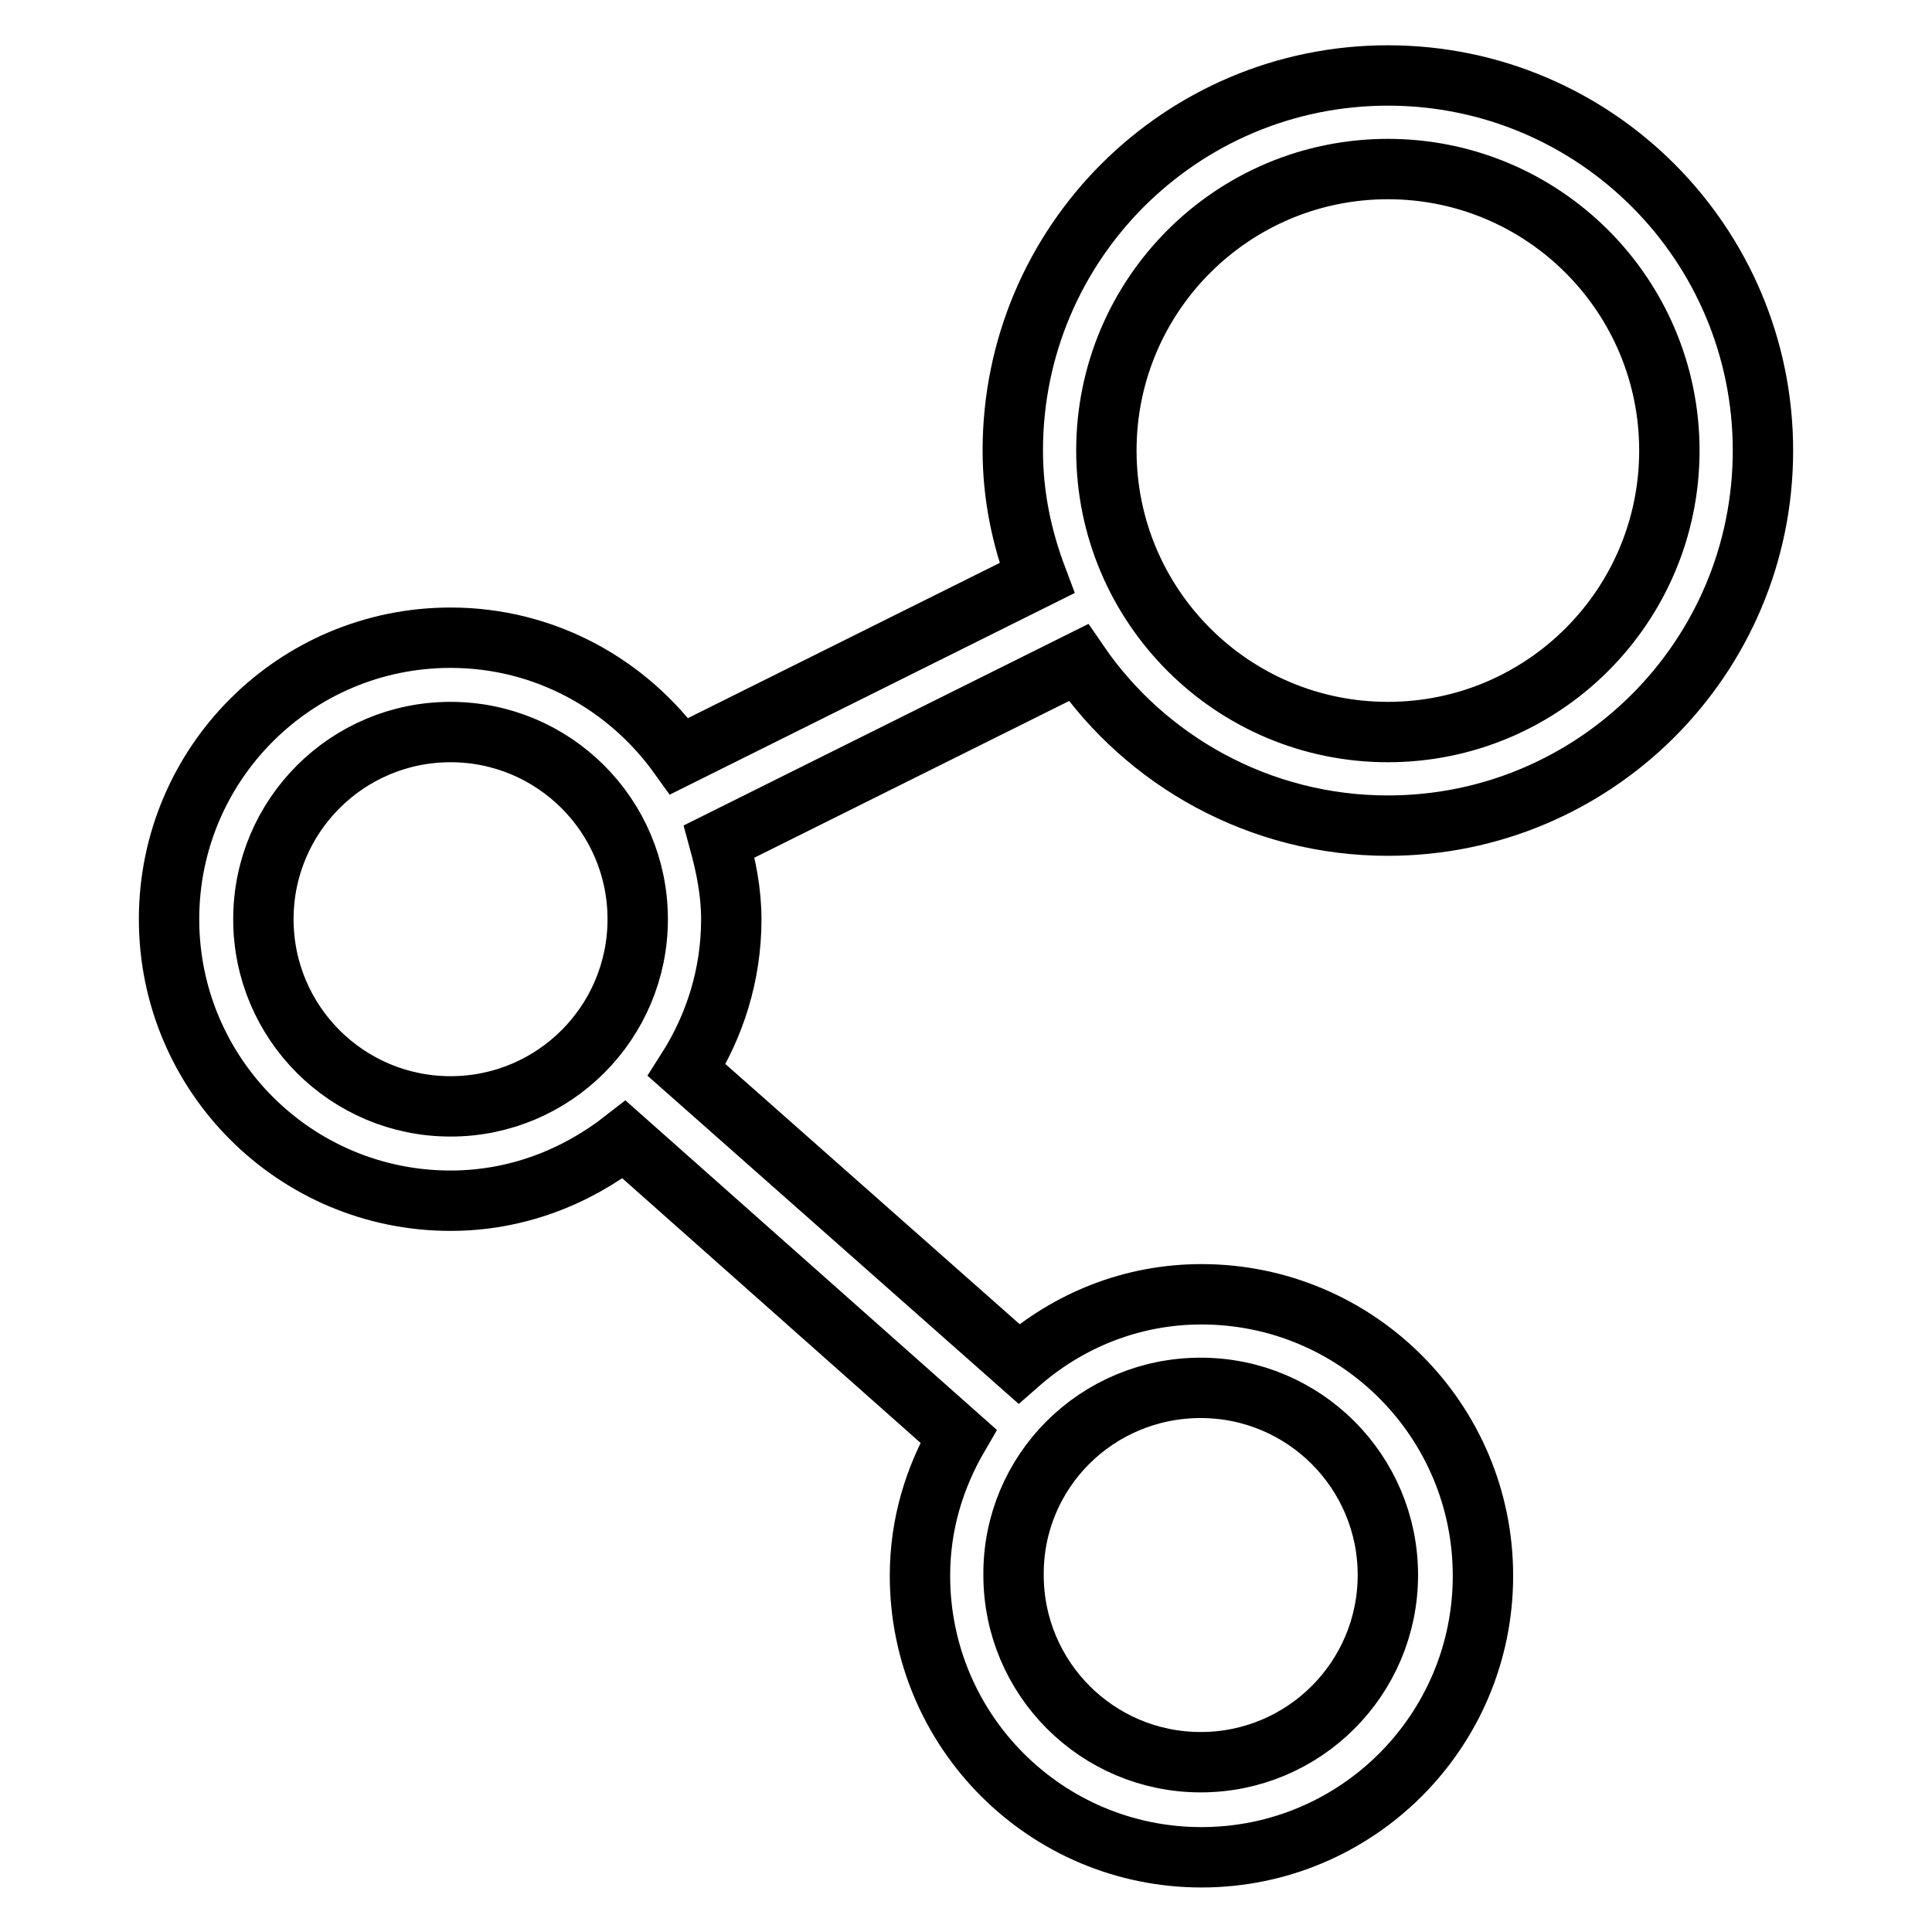
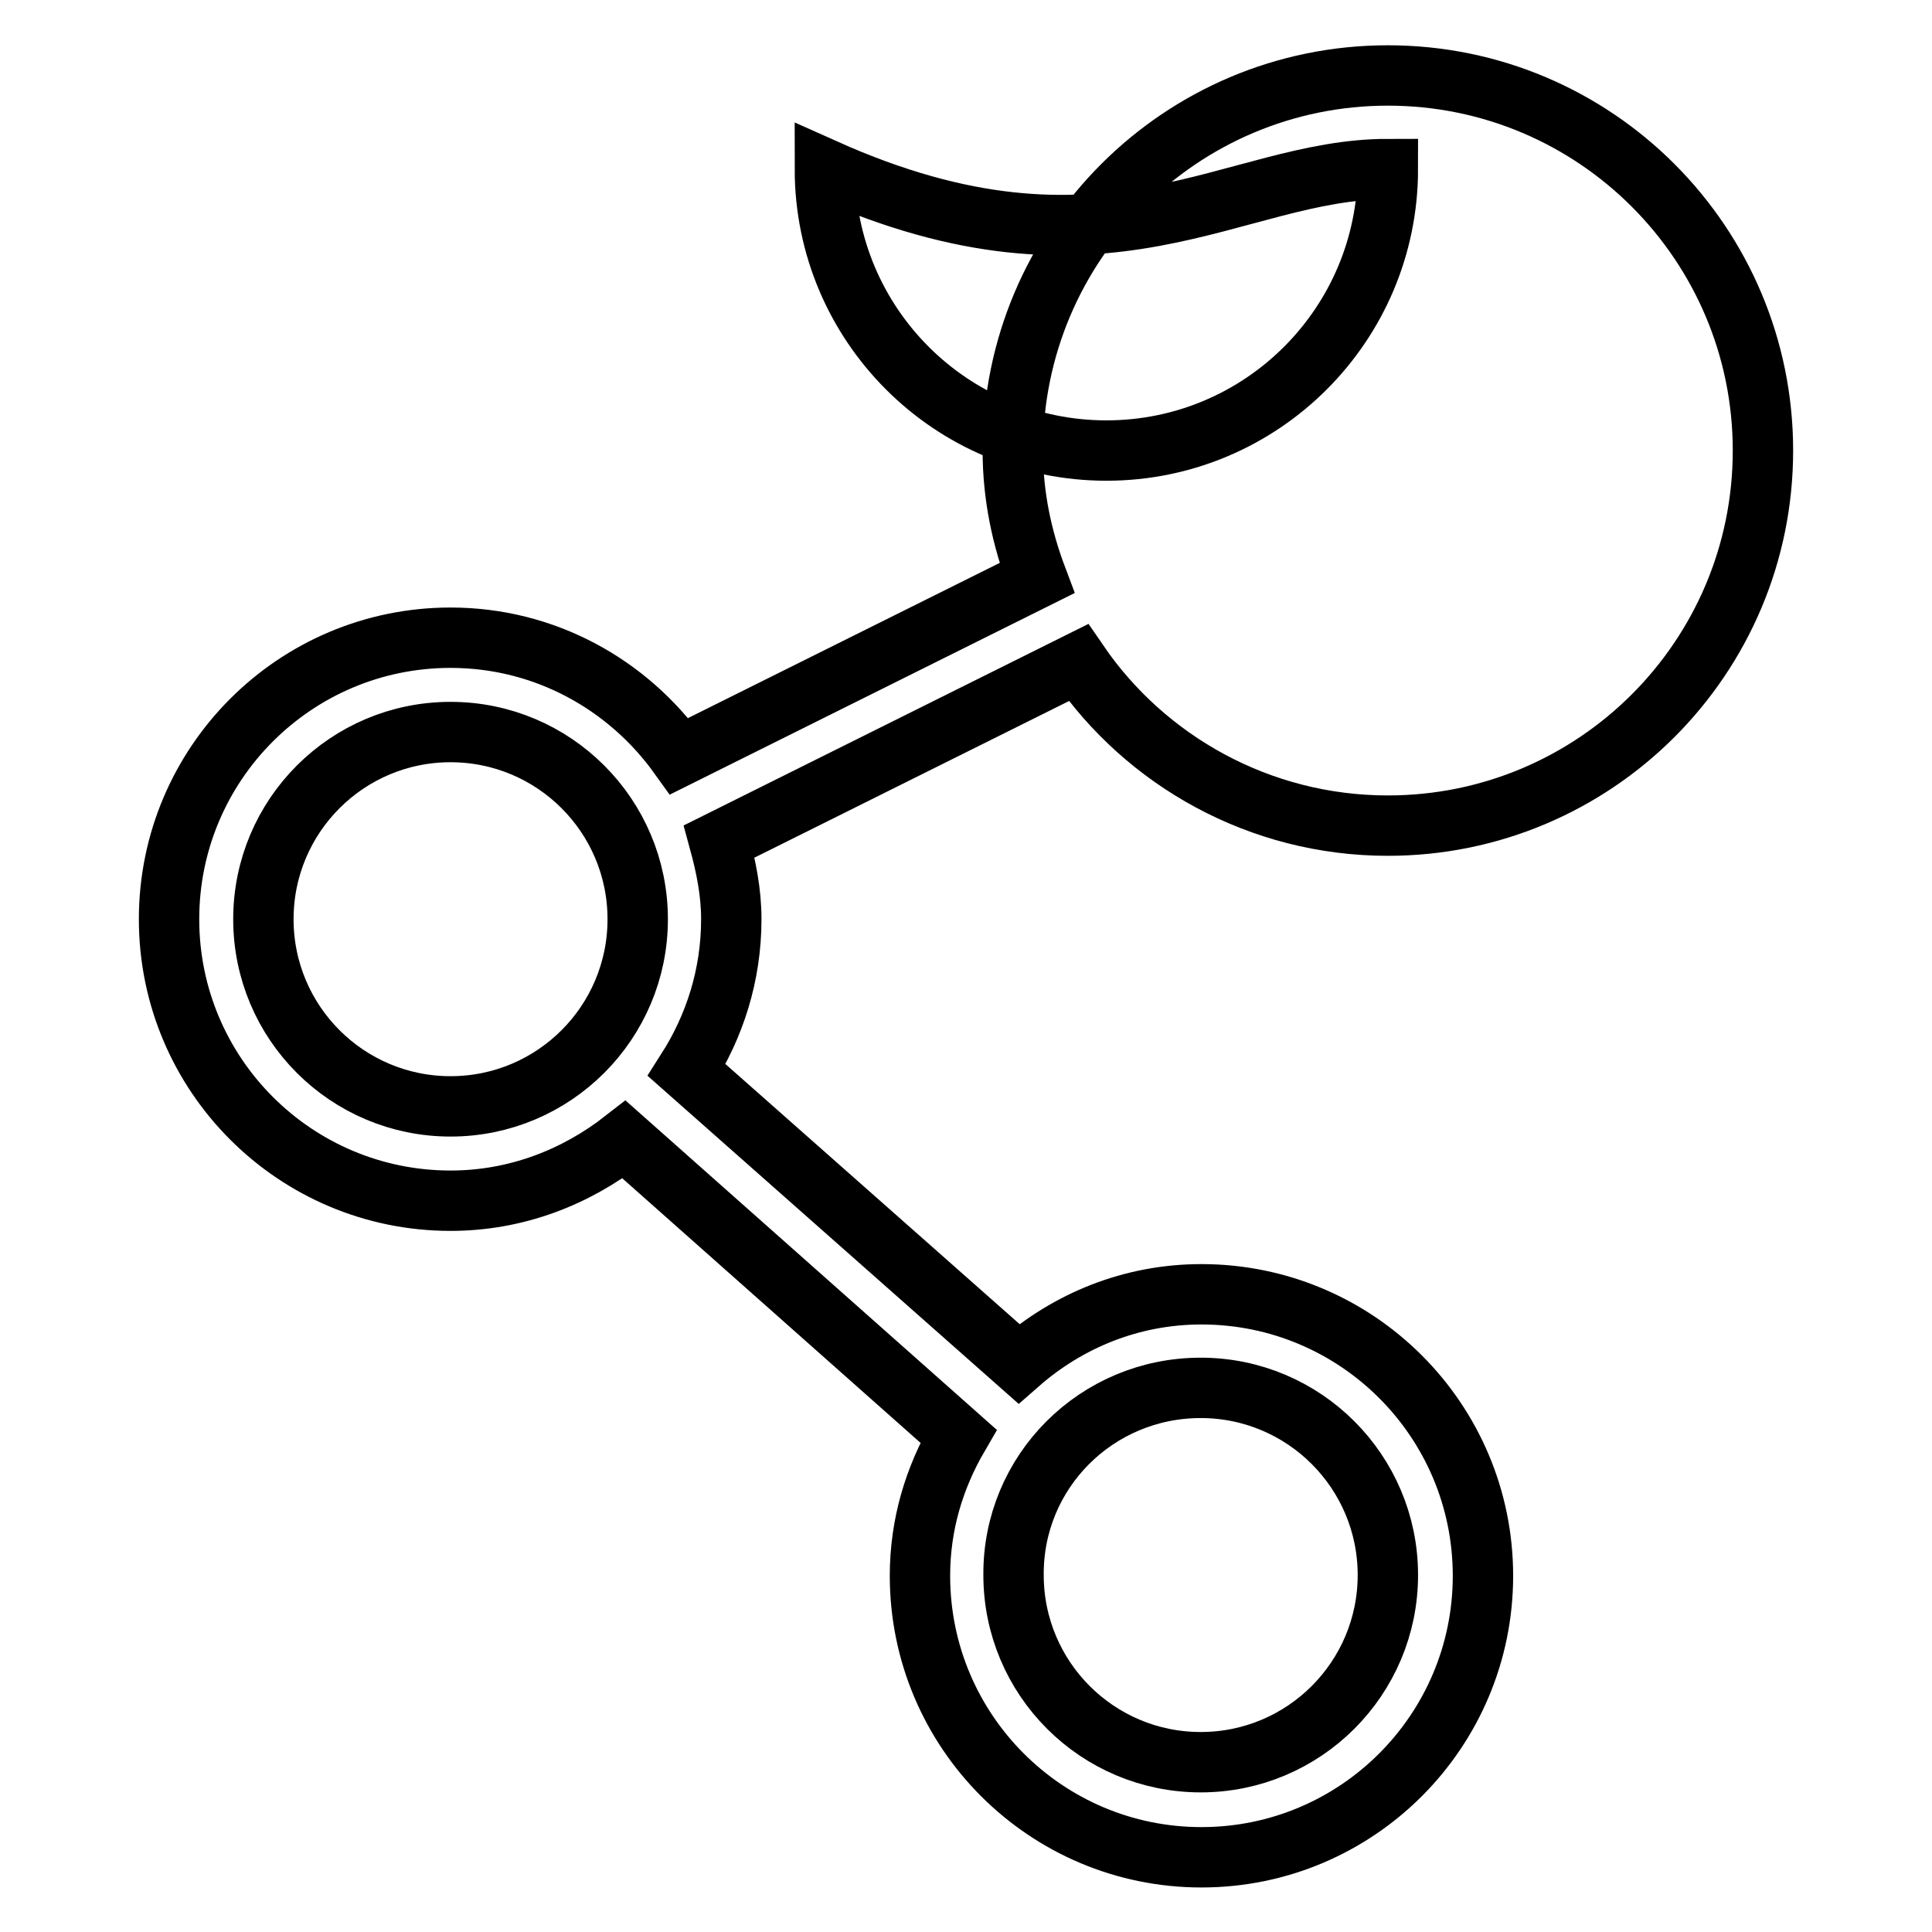
<svg xmlns="http://www.w3.org/2000/svg" version="1.1" x="0px" y="0px" viewBox="0 0 256 256" enable-background="new 0 0 256 256" xml:space="preserve">
  <g>
-     <path stroke-width="8" fill-opacity="0" stroke="#000000" d="M183.9,109.4c27.4,0,49.7-22.2,49.7-49.7c0-27.4-22.2-49.7-49.7-49.7c-27.4,0-49.7,22.2-49.7,49.7 c0,6,1.2,11.6,3.2,16.9L90,100.2c-6.8-9.5-17.8-15.7-30.3-15.7c-20.6,0-37.3,16.7-37.3,37.3c0,20.6,16.7,37.3,37.3,37.3 c8.7,0,16.6-3.1,23-8.1l44.3,39.3c-3.2,5.5-5.1,11.7-5.1,18.5c0,20.6,16.7,37.3,37.3,37.3c20.6,0,37.3-16.7,37.3-37.3 c0-20.6-16.7-37.3-37.3-37.3c-9.3,0-17.7,3.5-24.2,9.2L91,141.8c3.7-5.8,5.9-12.6,5.9-20c0-3.6-0.7-7-1.6-10.3l47.6-23.7 C151.8,100.8,166.9,109.4,183.9,109.4z M183.9,22.4c20.6,0,37.3,16.7,37.3,37.3c0,20.6-16.7,37.3-37.3,37.3 c-20.6,0-37.3-16.7-37.3-37.3C146.6,39.1,163.3,22.4,183.9,22.4z M59.7,146.6c-13.7,0-24.8-11.1-24.8-24.8 c0-13.7,11.1-24.8,24.8-24.8c13.7,0,24.8,11.1,24.8,24.8C84.5,135.5,73.4,146.6,59.7,146.6z M159.1,183.9 c13.7,0,24.8,11.1,24.8,24.8c0,13.7-11.1,24.8-24.8,24.8s-24.8-11.1-24.8-24.8C134.2,195,145.3,183.9,159.1,183.9z" />
+     <path stroke-width="8" fill-opacity="0" stroke="#000000" d="M183.9,109.4c27.4,0,49.7-22.2,49.7-49.7c0-27.4-22.2-49.7-49.7-49.7c-27.4,0-49.7,22.2-49.7,49.7 c0,6,1.2,11.6,3.2,16.9L90,100.2c-6.8-9.5-17.8-15.7-30.3-15.7c-20.6,0-37.3,16.7-37.3,37.3c0,20.6,16.7,37.3,37.3,37.3 c8.7,0,16.6-3.1,23-8.1l44.3,39.3c-3.2,5.5-5.1,11.7-5.1,18.5c0,20.6,16.7,37.3,37.3,37.3c20.6,0,37.3-16.7,37.3-37.3 c0-20.6-16.7-37.3-37.3-37.3c-9.3,0-17.7,3.5-24.2,9.2L91,141.8c3.7-5.8,5.9-12.6,5.9-20c0-3.6-0.7-7-1.6-10.3l47.6-23.7 C151.8,100.8,166.9,109.4,183.9,109.4z M183.9,22.4c0,20.6-16.7,37.3-37.3,37.3 c-20.6,0-37.3-16.7-37.3-37.3C146.6,39.1,163.3,22.4,183.9,22.4z M59.7,146.6c-13.7,0-24.8-11.1-24.8-24.8 c0-13.7,11.1-24.8,24.8-24.8c13.7,0,24.8,11.1,24.8,24.8C84.5,135.5,73.4,146.6,59.7,146.6z M159.1,183.9 c13.7,0,24.8,11.1,24.8,24.8c0,13.7-11.1,24.8-24.8,24.8s-24.8-11.1-24.8-24.8C134.2,195,145.3,183.9,159.1,183.9z" />
  </g>
</svg>